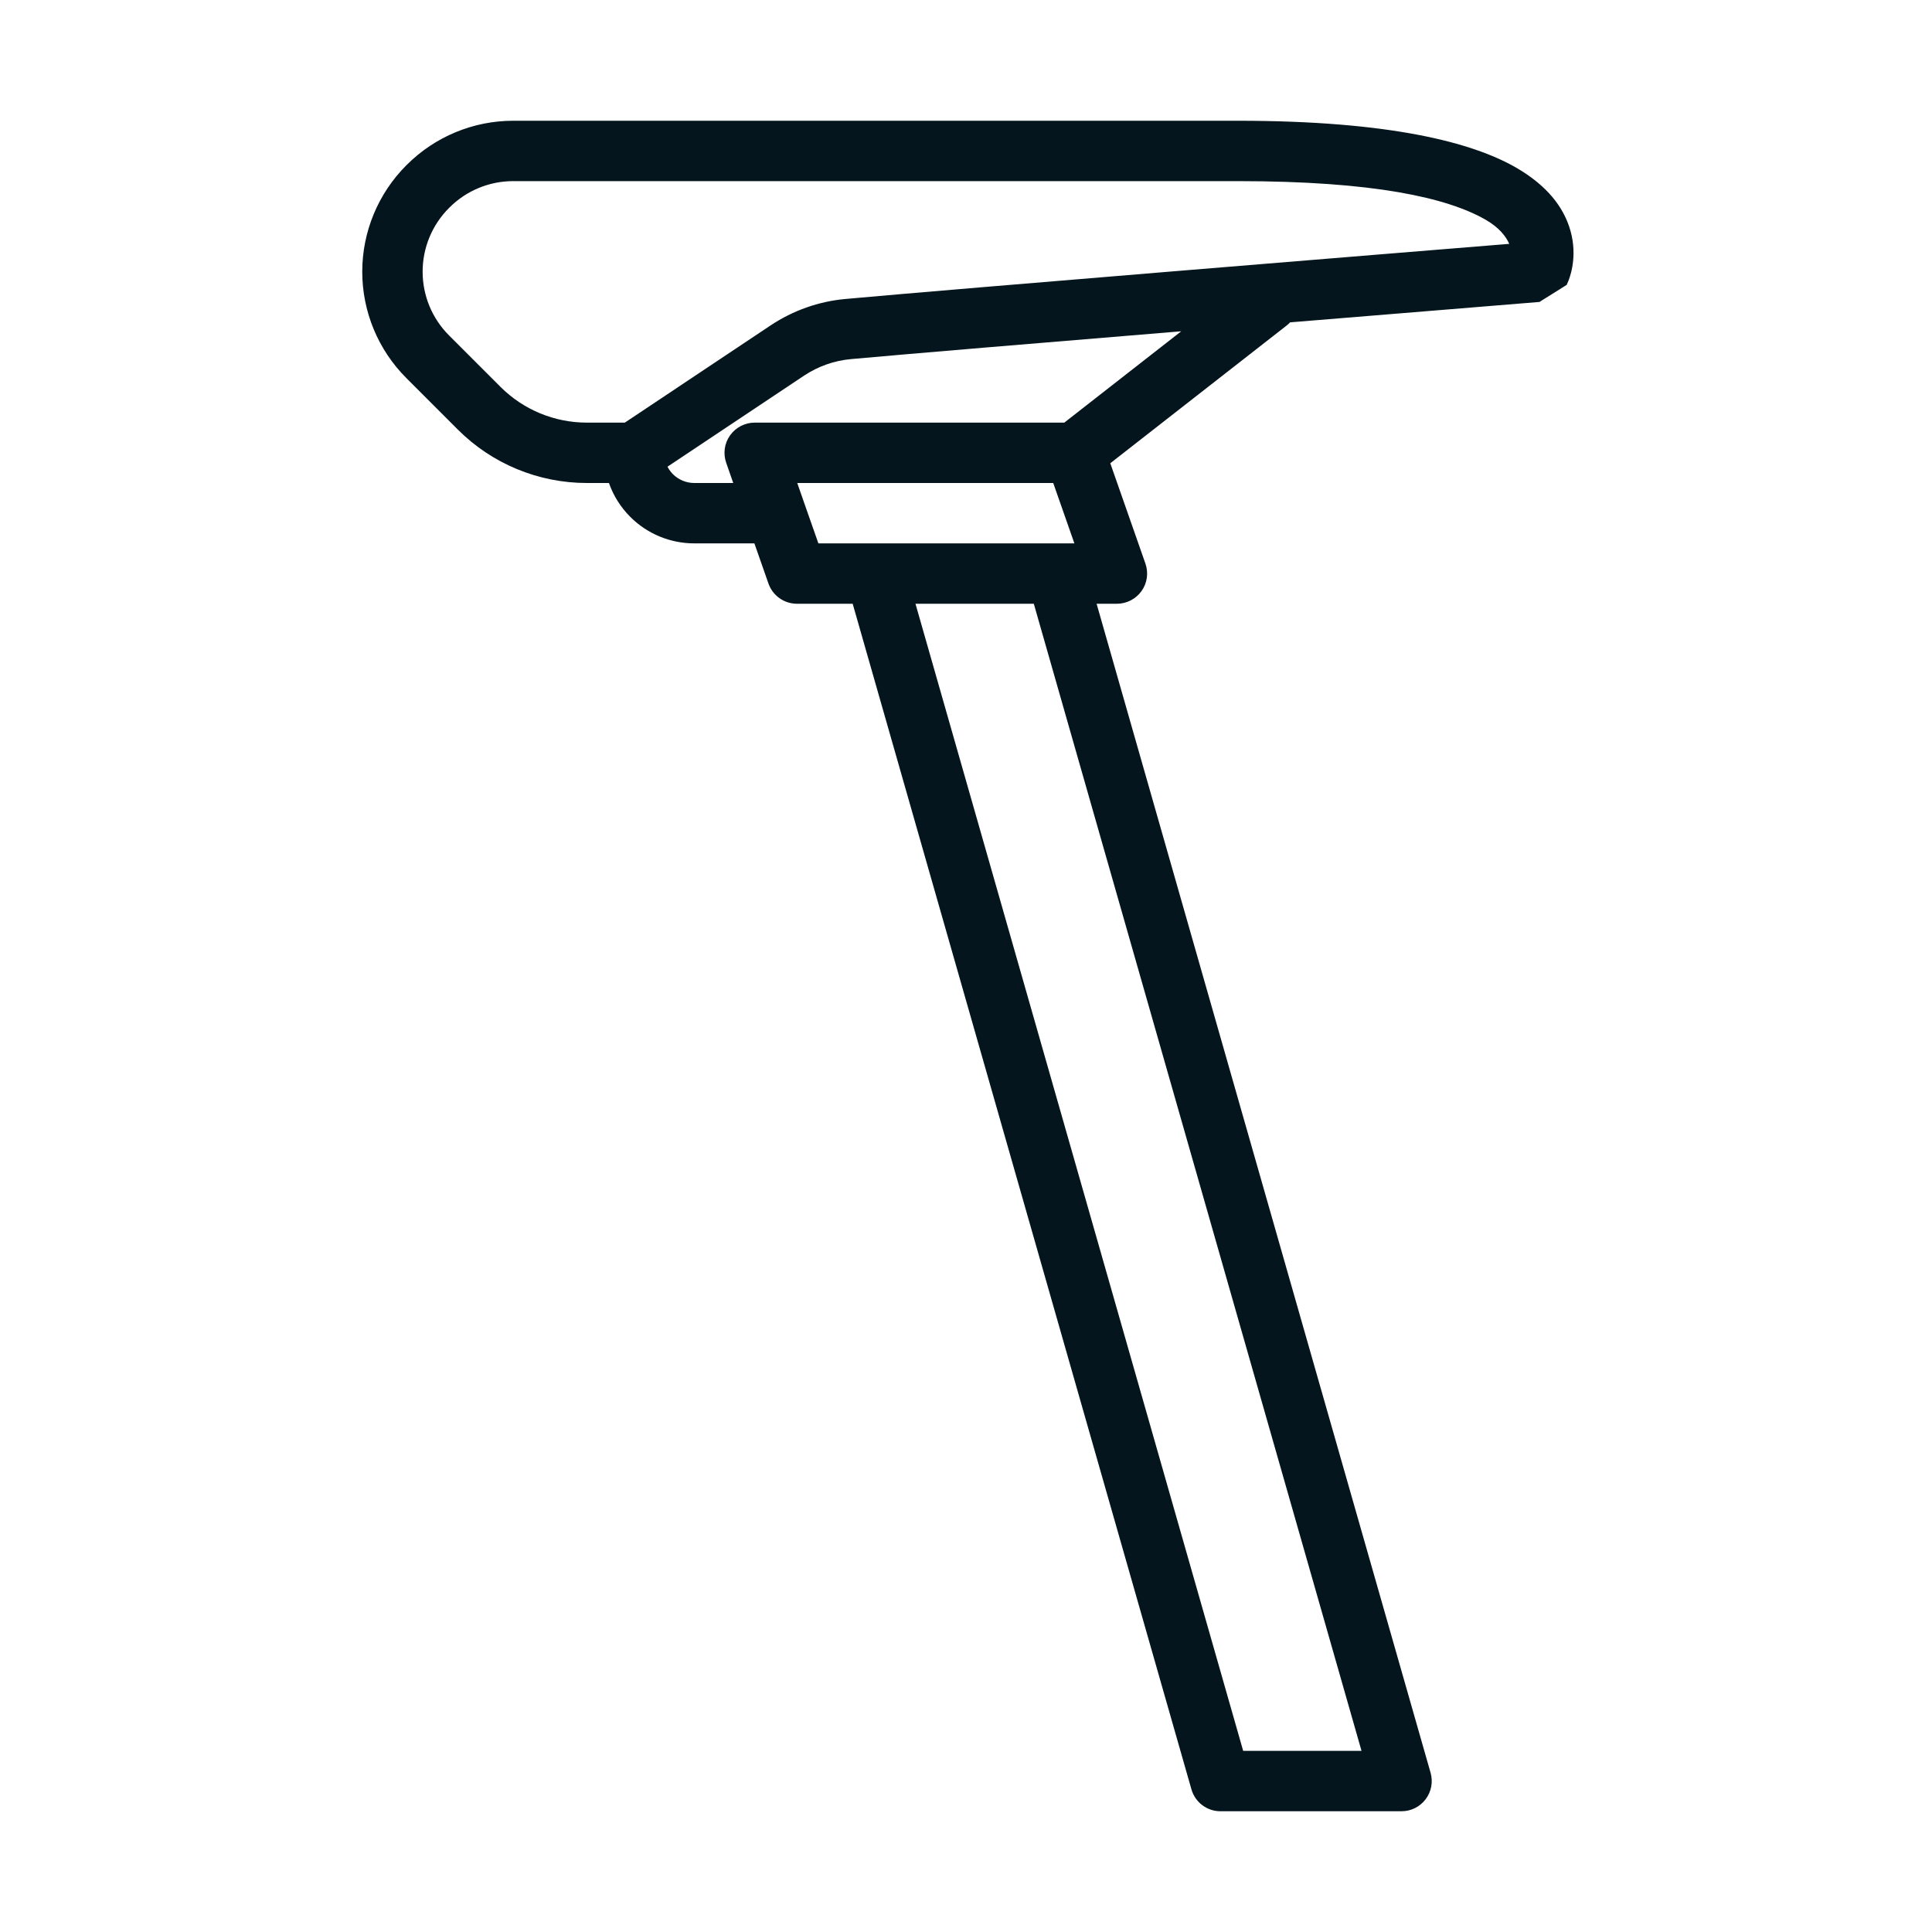
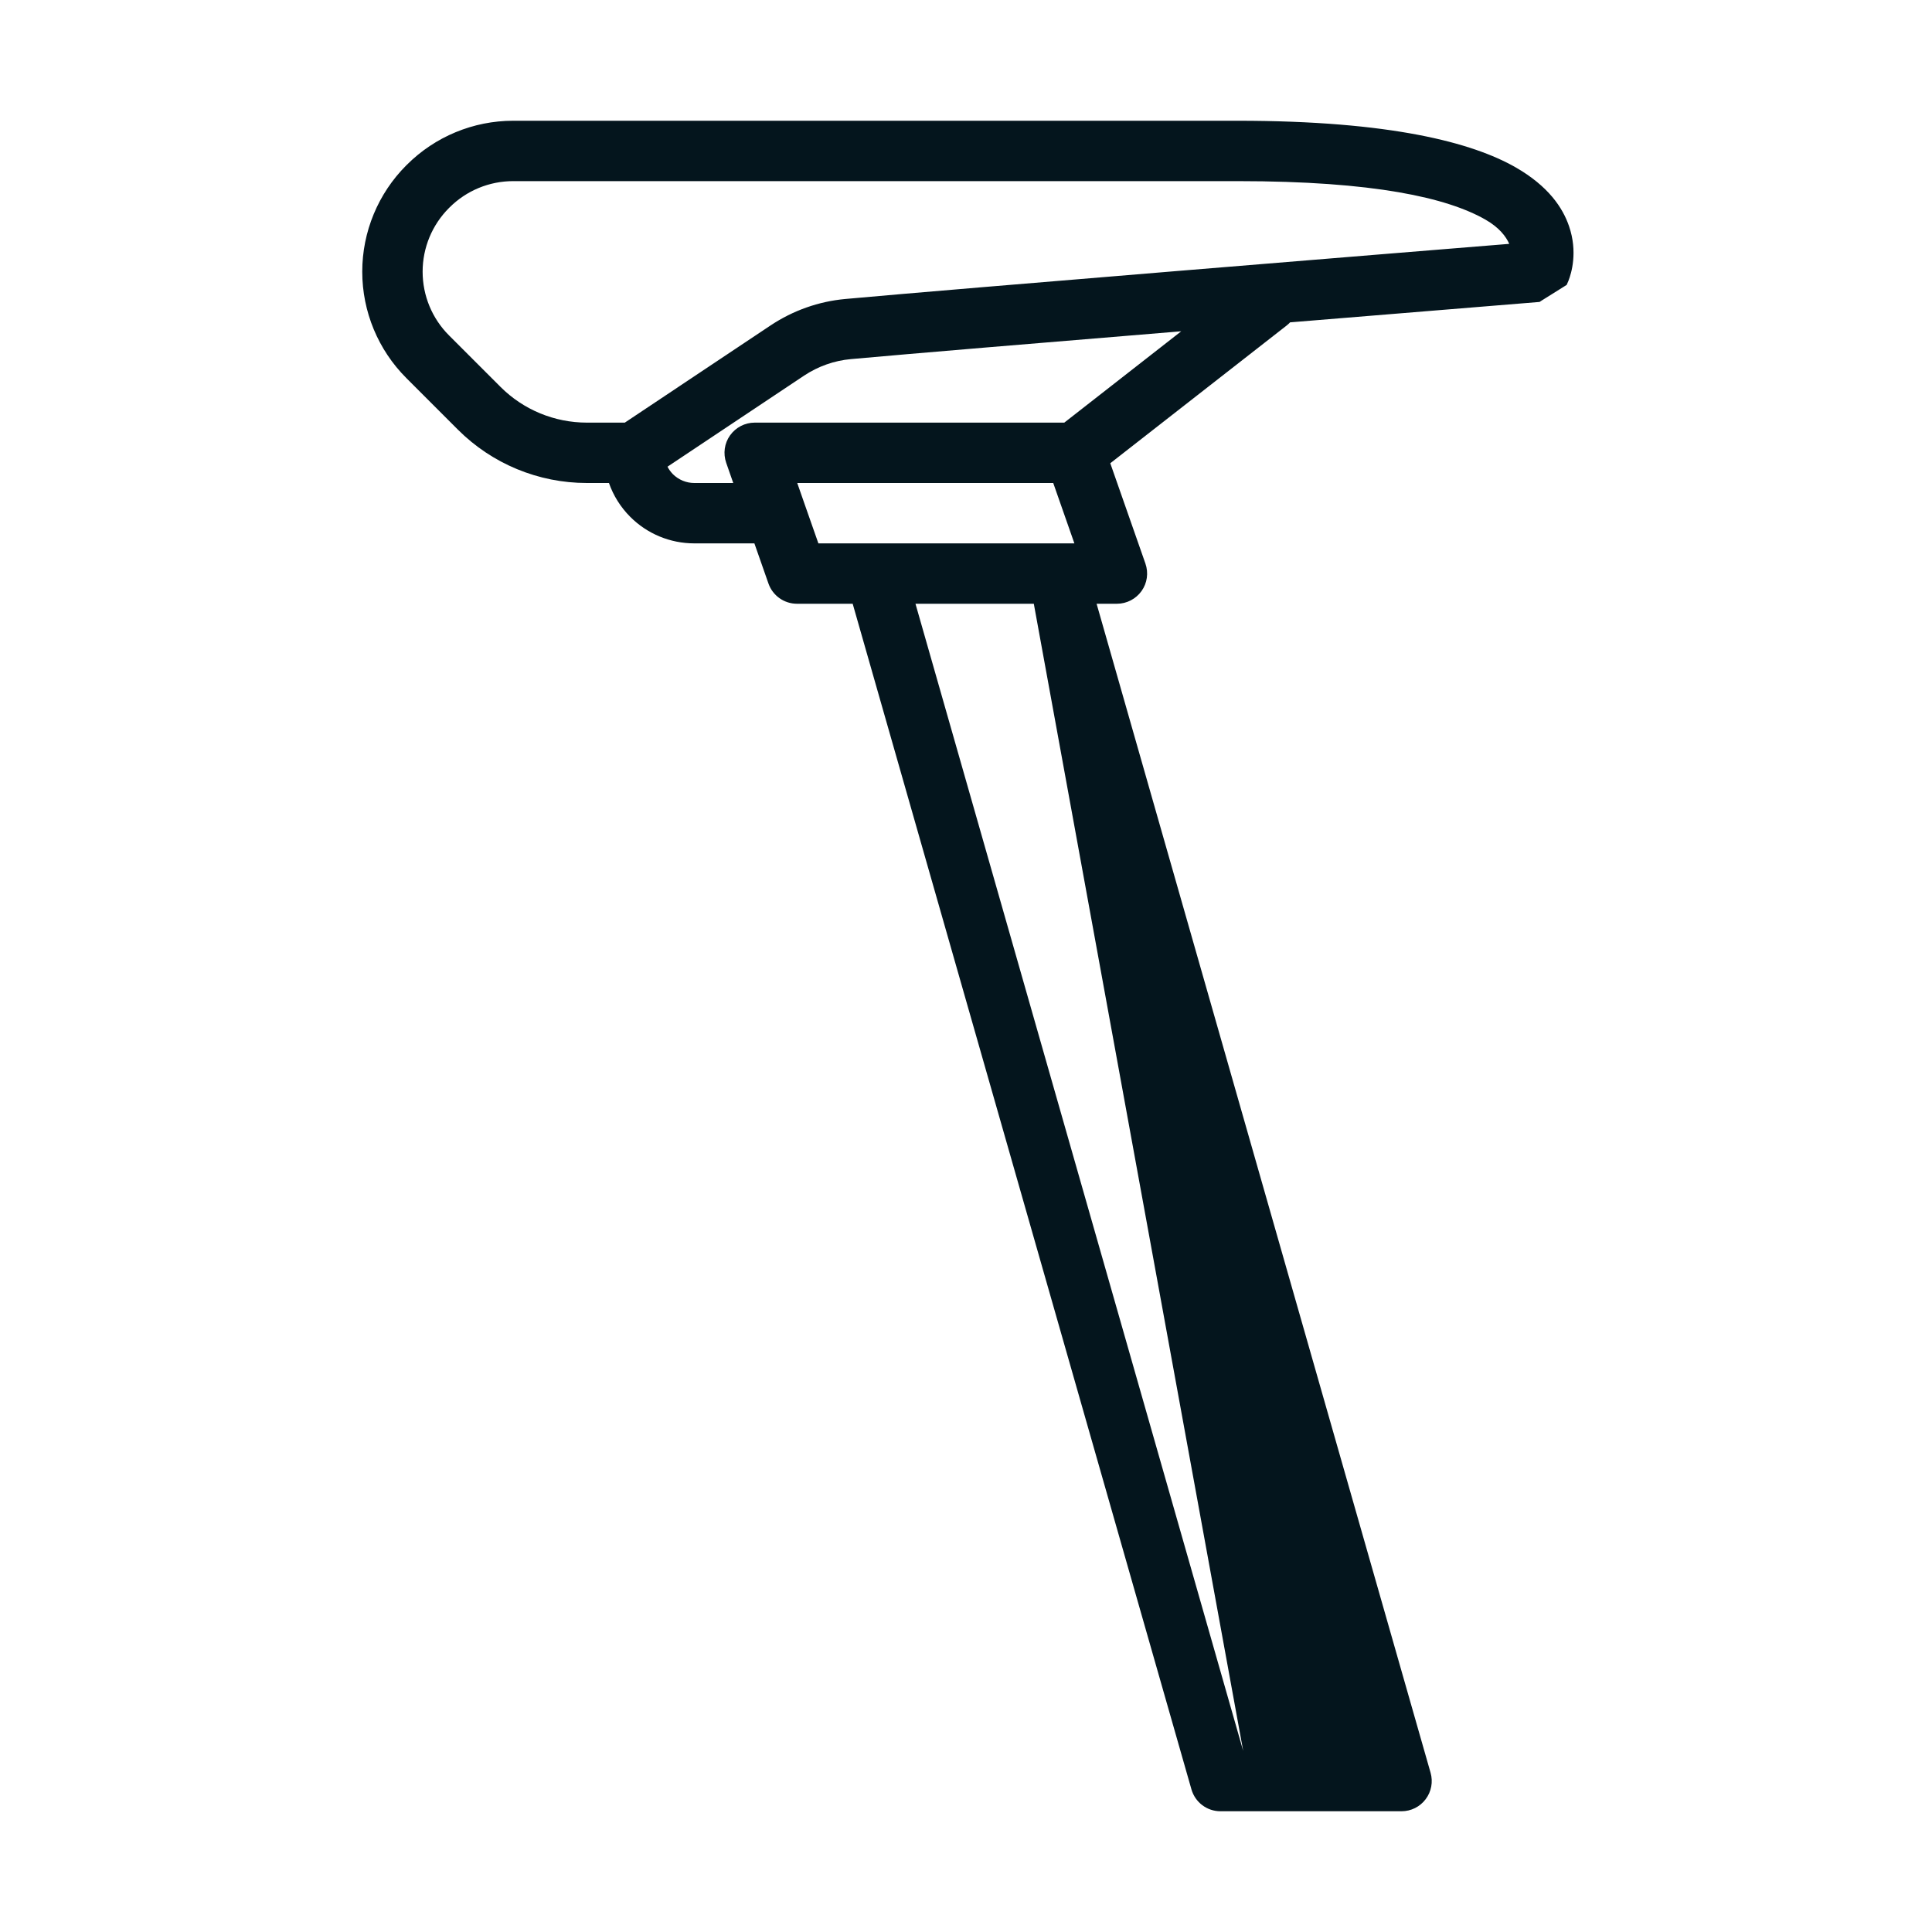
<svg xmlns="http://www.w3.org/2000/svg" fill="none" viewBox="0 0 72 72" height="72" width="72">
-   <path fill="#04151D" d="M22.694 18H21.87C20.066 18 18.337 17.285 17.062 16.009L15.143 14.089C14.092 13.039 13.5 11.612 13.5 10.125C13.5 8.638 14.092 7.211 15.143 6.16L15.161 6.143C16.211 5.092 17.638 4.5 19.125 4.5H46.125C51.838 4.5 54.875 5.319 56.475 6.232C57.712 6.939 58.241 7.751 58.473 8.428C58.804 9.389 58.561 10.184 58.453 10.46L58.385 10.618L57.375 11.25L57.465 11.245C57.465 11.245 53.203 11.592 48.078 12.013C48.038 12.056 47.992 12.098 47.943 12.136L41.377 17.264L42.687 21.004C42.806 21.348 42.755 21.728 42.543 22.025C42.331 22.322 41.989 22.5 41.625 22.5H40.867L53.314 66.067C53.41 66.404 53.343 66.771 53.129 67.052C52.918 67.334 52.585 67.5 52.231 67.5H45.481C44.98 67.5 44.539 67.167 44.401 66.683L31.777 22.5H29.7C29.223 22.5 28.796 22.198 28.638 21.746L28.114 20.25H25.873C24.977 20.25 24.12 19.895 23.488 19.262C23.128 18.902 22.858 18.47 22.694 18ZM44.021 12.346C38.938 12.764 33.865 13.187 31.709 13.383C31.088 13.439 30.49 13.651 29.968 13.997L24.876 17.392C24.928 17.496 24.997 17.588 25.078 17.672C25.29 17.881 25.576 18 25.873 18H27.326L27.063 17.246C26.944 16.902 26.995 16.522 27.207 16.225C27.419 15.928 27.761 15.75 28.125 15.75H39.663L44.021 12.346ZM39.395 20.25H40.039L39.251 18H29.711C29.711 18 29.977 18.761 29.981 18.774L30.499 20.25C30.499 20.25 32.632 20.25 32.648 20.25C32.648 20.25 39.382 20.25 39.395 20.25ZM34.117 22.5L46.33 65.25H50.74L38.527 22.5H34.117ZM56.245 9.088C56.124 8.813 55.872 8.48 55.359 8.185C53.935 7.371 51.212 6.75 46.125 6.75H19.125C18.234 6.75 17.381 7.103 16.751 7.733L16.733 7.751C16.103 8.381 15.75 9.234 15.75 10.125C15.75 11.016 16.103 11.869 16.733 12.499L18.652 14.418C19.505 15.271 20.662 15.75 21.87 15.75H23.285L28.721 12.125C29.554 11.572 30.51 11.232 31.507 11.142C35.838 10.748 51.984 9.434 56.245 9.088Z" clip-rule="evenodd" fill-rule="evenodd" />
+   <path fill="#04151D" d="M22.694 18H21.87C20.066 18 18.337 17.285 17.062 16.009L15.143 14.089C14.092 13.039 13.5 11.612 13.5 10.125C13.5 8.638 14.092 7.211 15.143 6.16L15.161 6.143C16.211 5.092 17.638 4.5 19.125 4.5H46.125C51.838 4.5 54.875 5.319 56.475 6.232C57.712 6.939 58.241 7.751 58.473 8.428C58.804 9.389 58.561 10.184 58.453 10.46L58.385 10.618L57.375 11.25L57.465 11.245C57.465 11.245 53.203 11.592 48.078 12.013C48.038 12.056 47.992 12.098 47.943 12.136L41.377 17.264L42.687 21.004C42.806 21.348 42.755 21.728 42.543 22.025C42.331 22.322 41.989 22.5 41.625 22.5H40.867L53.314 66.067C53.41 66.404 53.343 66.771 53.129 67.052C52.918 67.334 52.585 67.5 52.231 67.5H45.481C44.98 67.5 44.539 67.167 44.401 66.683L31.777 22.5H29.7C29.223 22.5 28.796 22.198 28.638 21.746L28.114 20.25H25.873C24.977 20.25 24.12 19.895 23.488 19.262C23.128 18.902 22.858 18.47 22.694 18ZM44.021 12.346C38.938 12.764 33.865 13.187 31.709 13.383C31.088 13.439 30.49 13.651 29.968 13.997L24.876 17.392C24.928 17.496 24.997 17.588 25.078 17.672C25.29 17.881 25.576 18 25.873 18H27.326L27.063 17.246C26.944 16.902 26.995 16.522 27.207 16.225C27.419 15.928 27.761 15.75 28.125 15.75H39.663L44.021 12.346ZM39.395 20.25H40.039L39.251 18H29.711C29.711 18 29.977 18.761 29.981 18.774L30.499 20.25C30.499 20.25 32.632 20.25 32.648 20.25C32.648 20.25 39.382 20.25 39.395 20.25ZM34.117 22.5L46.33 65.25L38.527 22.5H34.117ZM56.245 9.088C56.124 8.813 55.872 8.48 55.359 8.185C53.935 7.371 51.212 6.75 46.125 6.75H19.125C18.234 6.75 17.381 7.103 16.751 7.733L16.733 7.751C16.103 8.381 15.75 9.234 15.75 10.125C15.75 11.016 16.103 11.869 16.733 12.499L18.652 14.418C19.505 15.271 20.662 15.75 21.87 15.75H23.285L28.721 12.125C29.554 11.572 30.51 11.232 31.507 11.142C35.838 10.748 51.984 9.434 56.245 9.088Z" clip-rule="evenodd" fill-rule="evenodd" />
</svg>